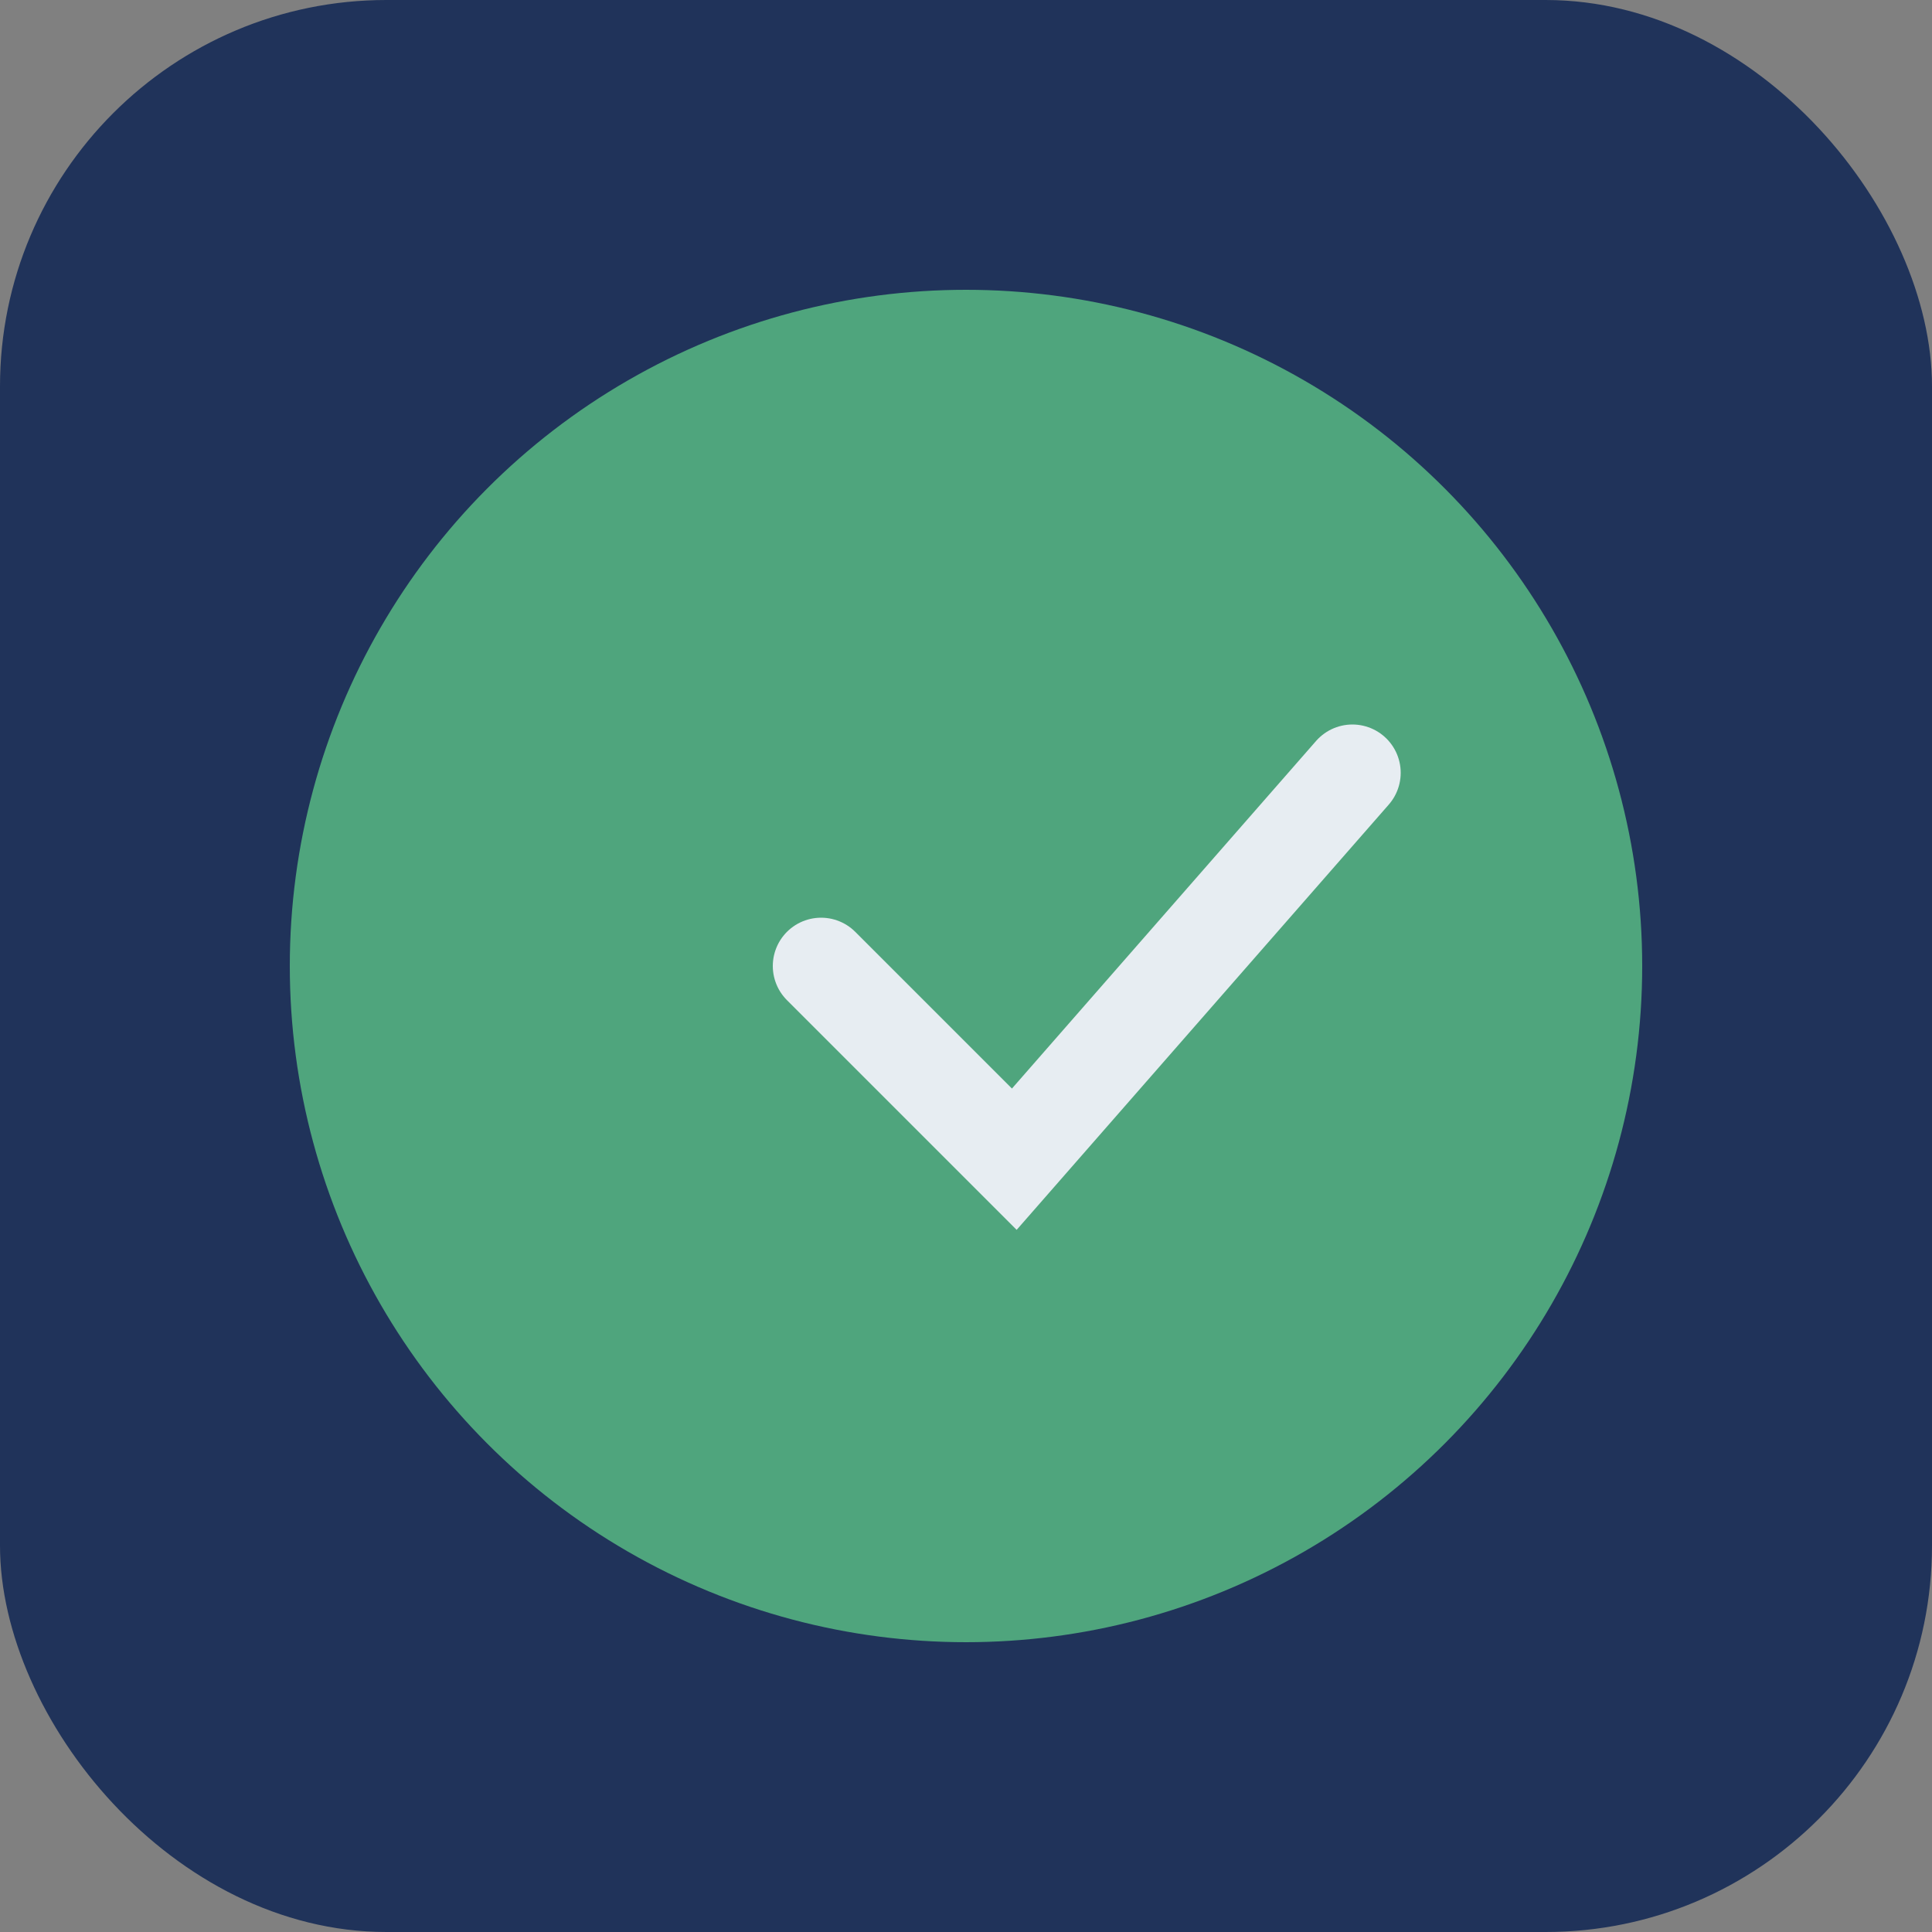
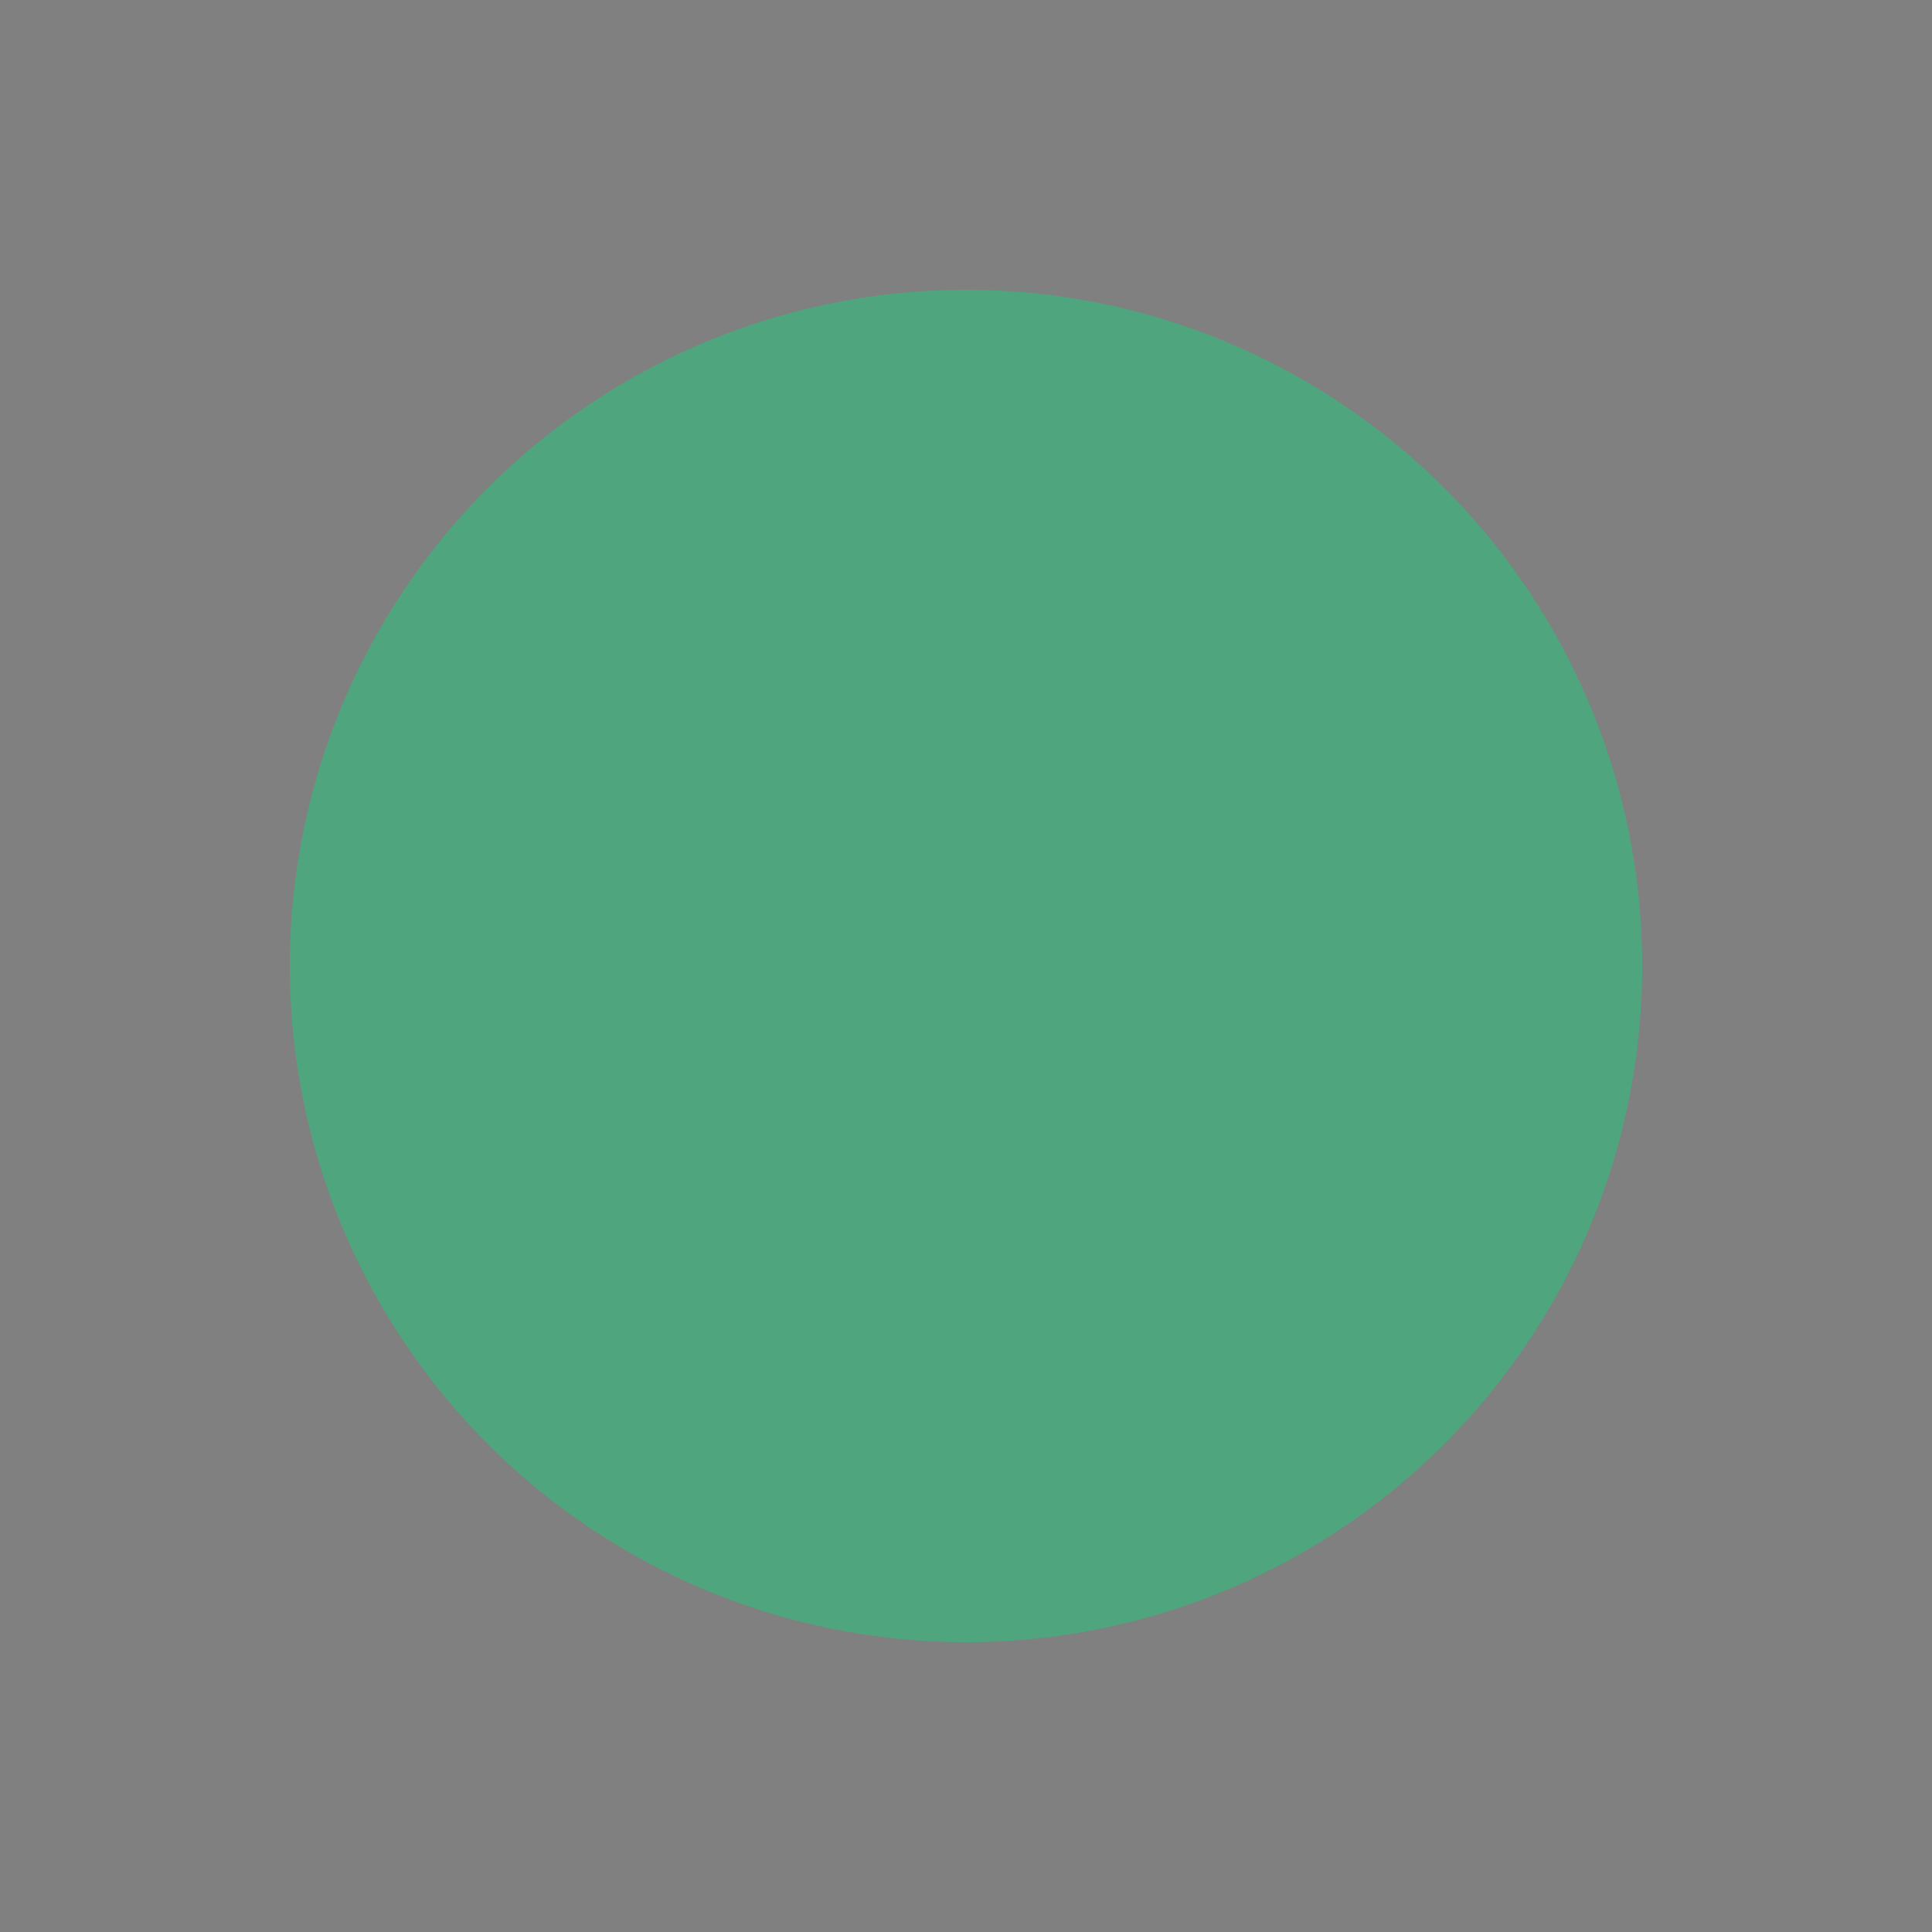
<svg xmlns="http://www.w3.org/2000/svg" width="40" height="40" viewBox="0 0 40 40">
  <rect x="0" y="0" width="40" height="40" fill="#808080" stroke="none" />
-   <rect width="40" height="40" rx="8" fill="#20335a" />
  <circle cx="20" cy="20" r="14" fill="#4fa57d" />
-   <path d="M28 16l-7 8-4-4" stroke="#e7edf2" stroke-width="2" fill="none" stroke-linecap="round" />
</svg>